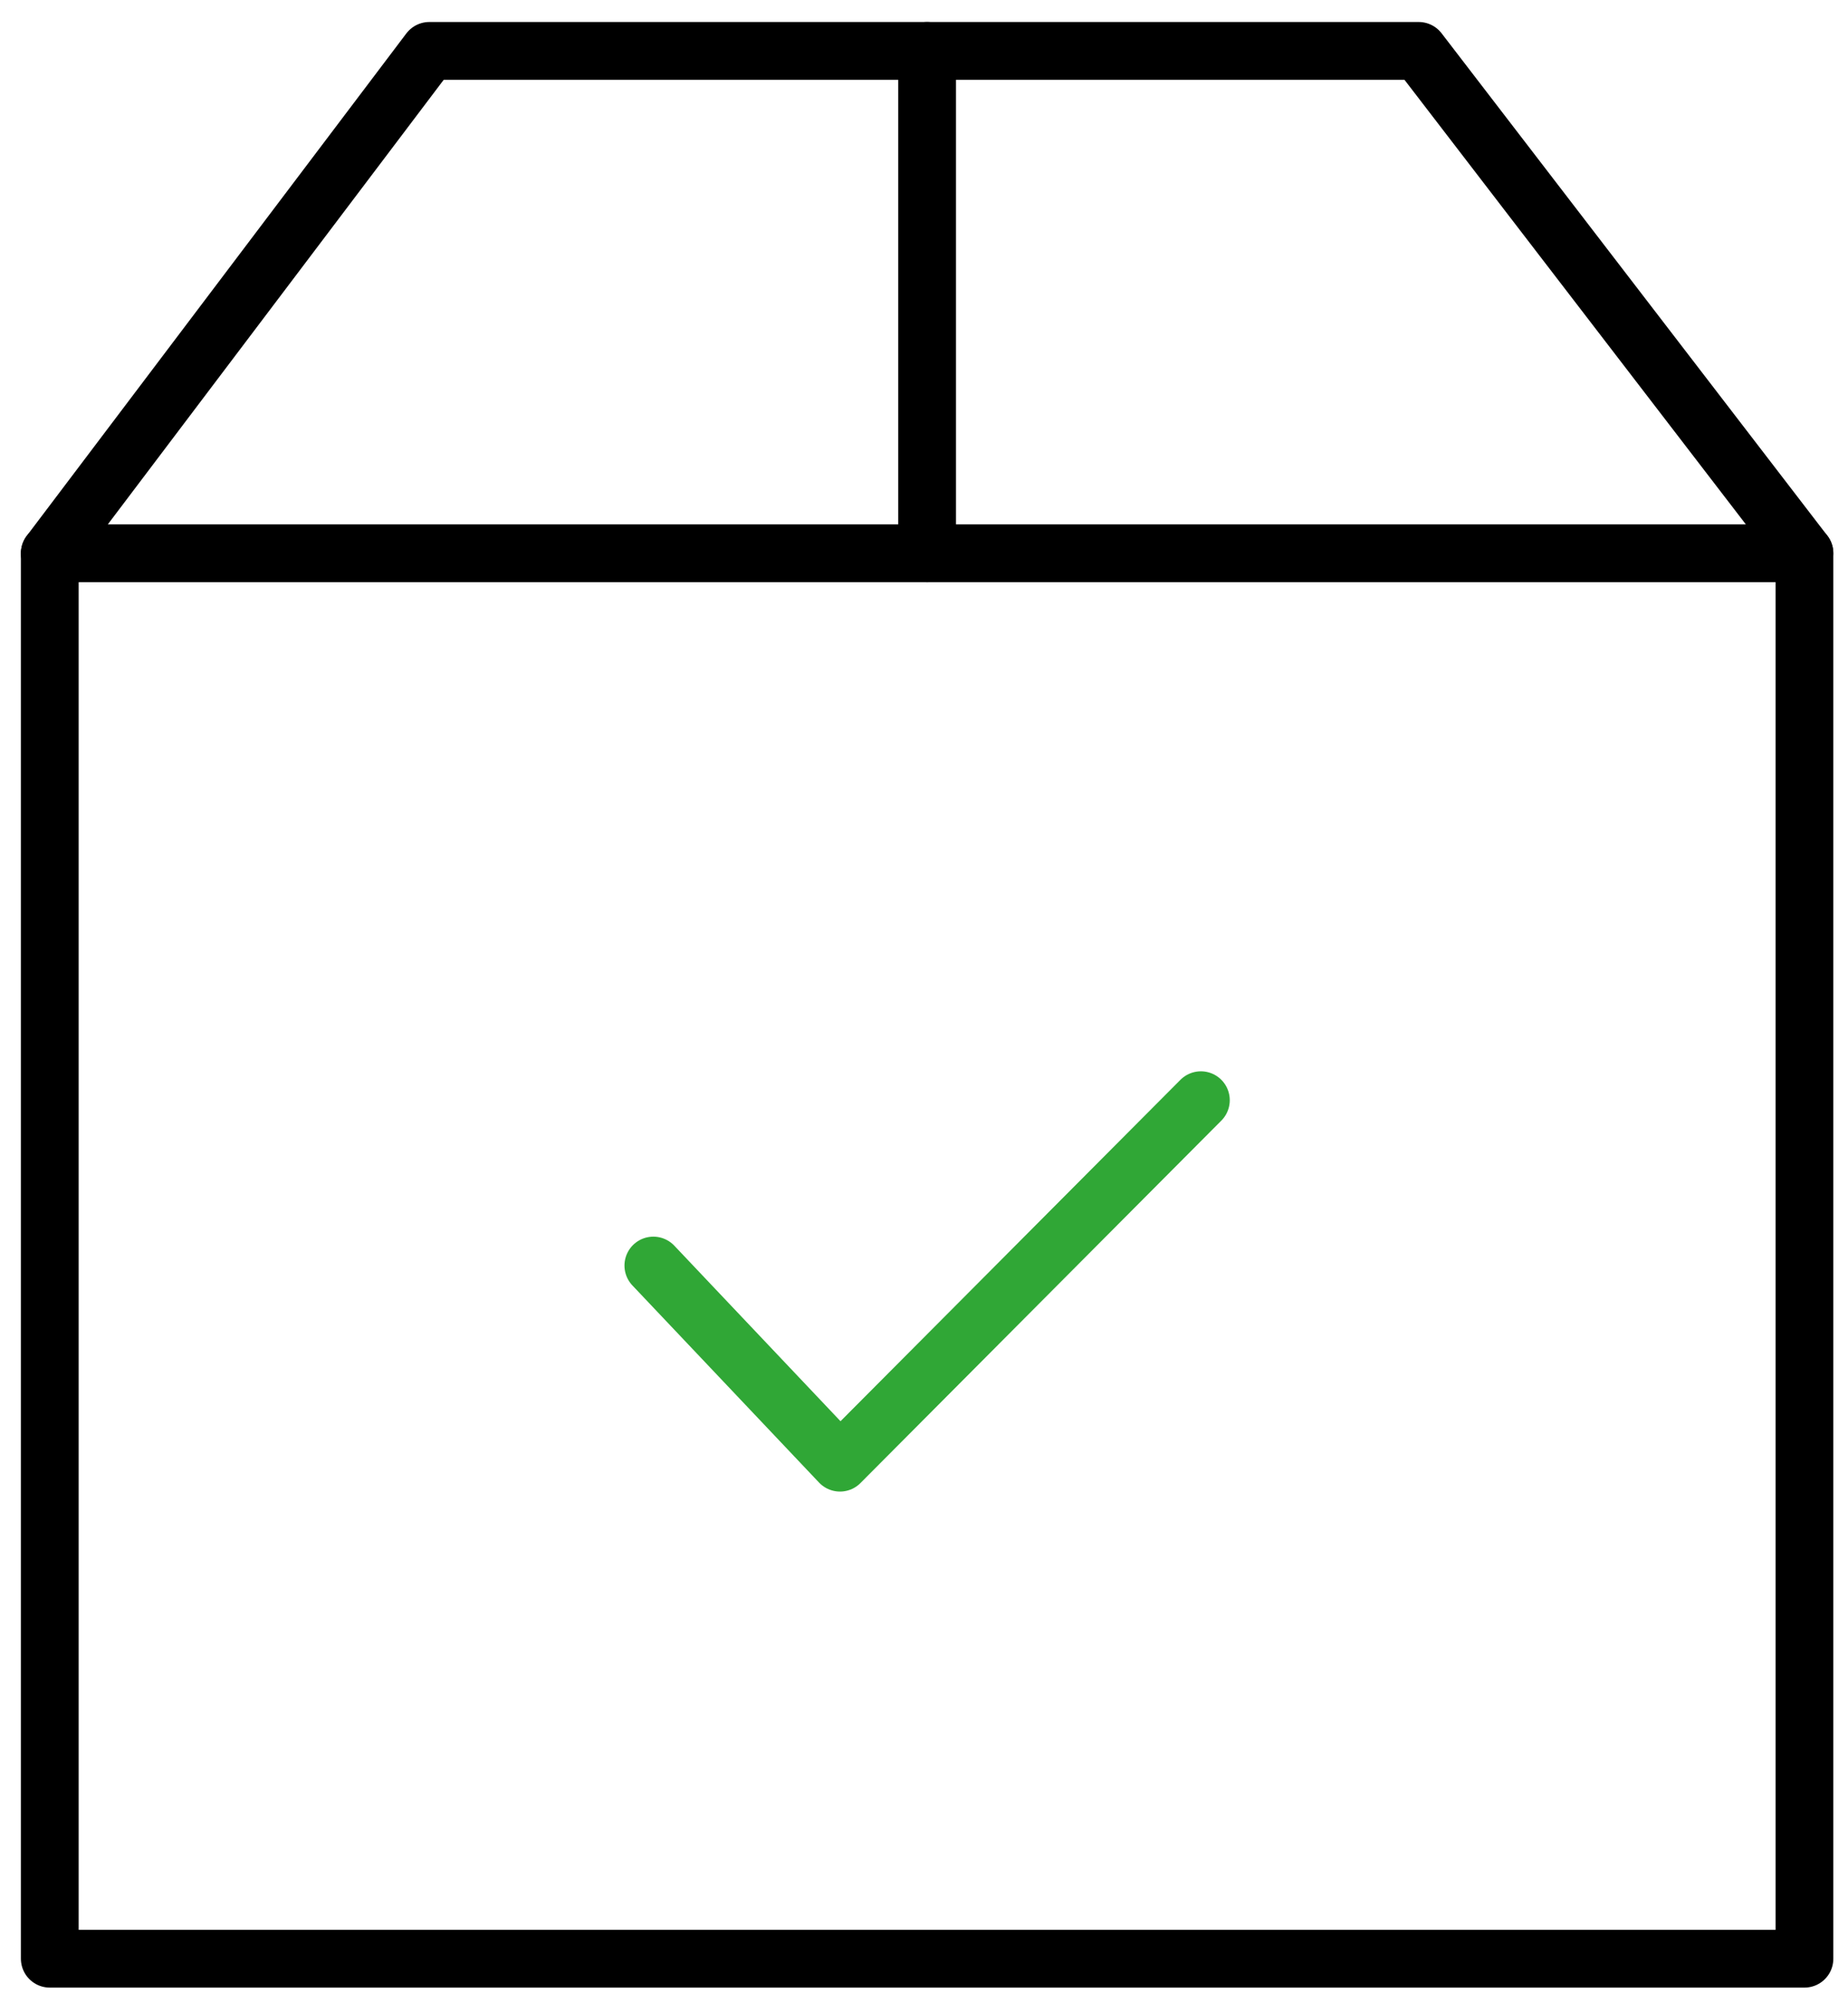
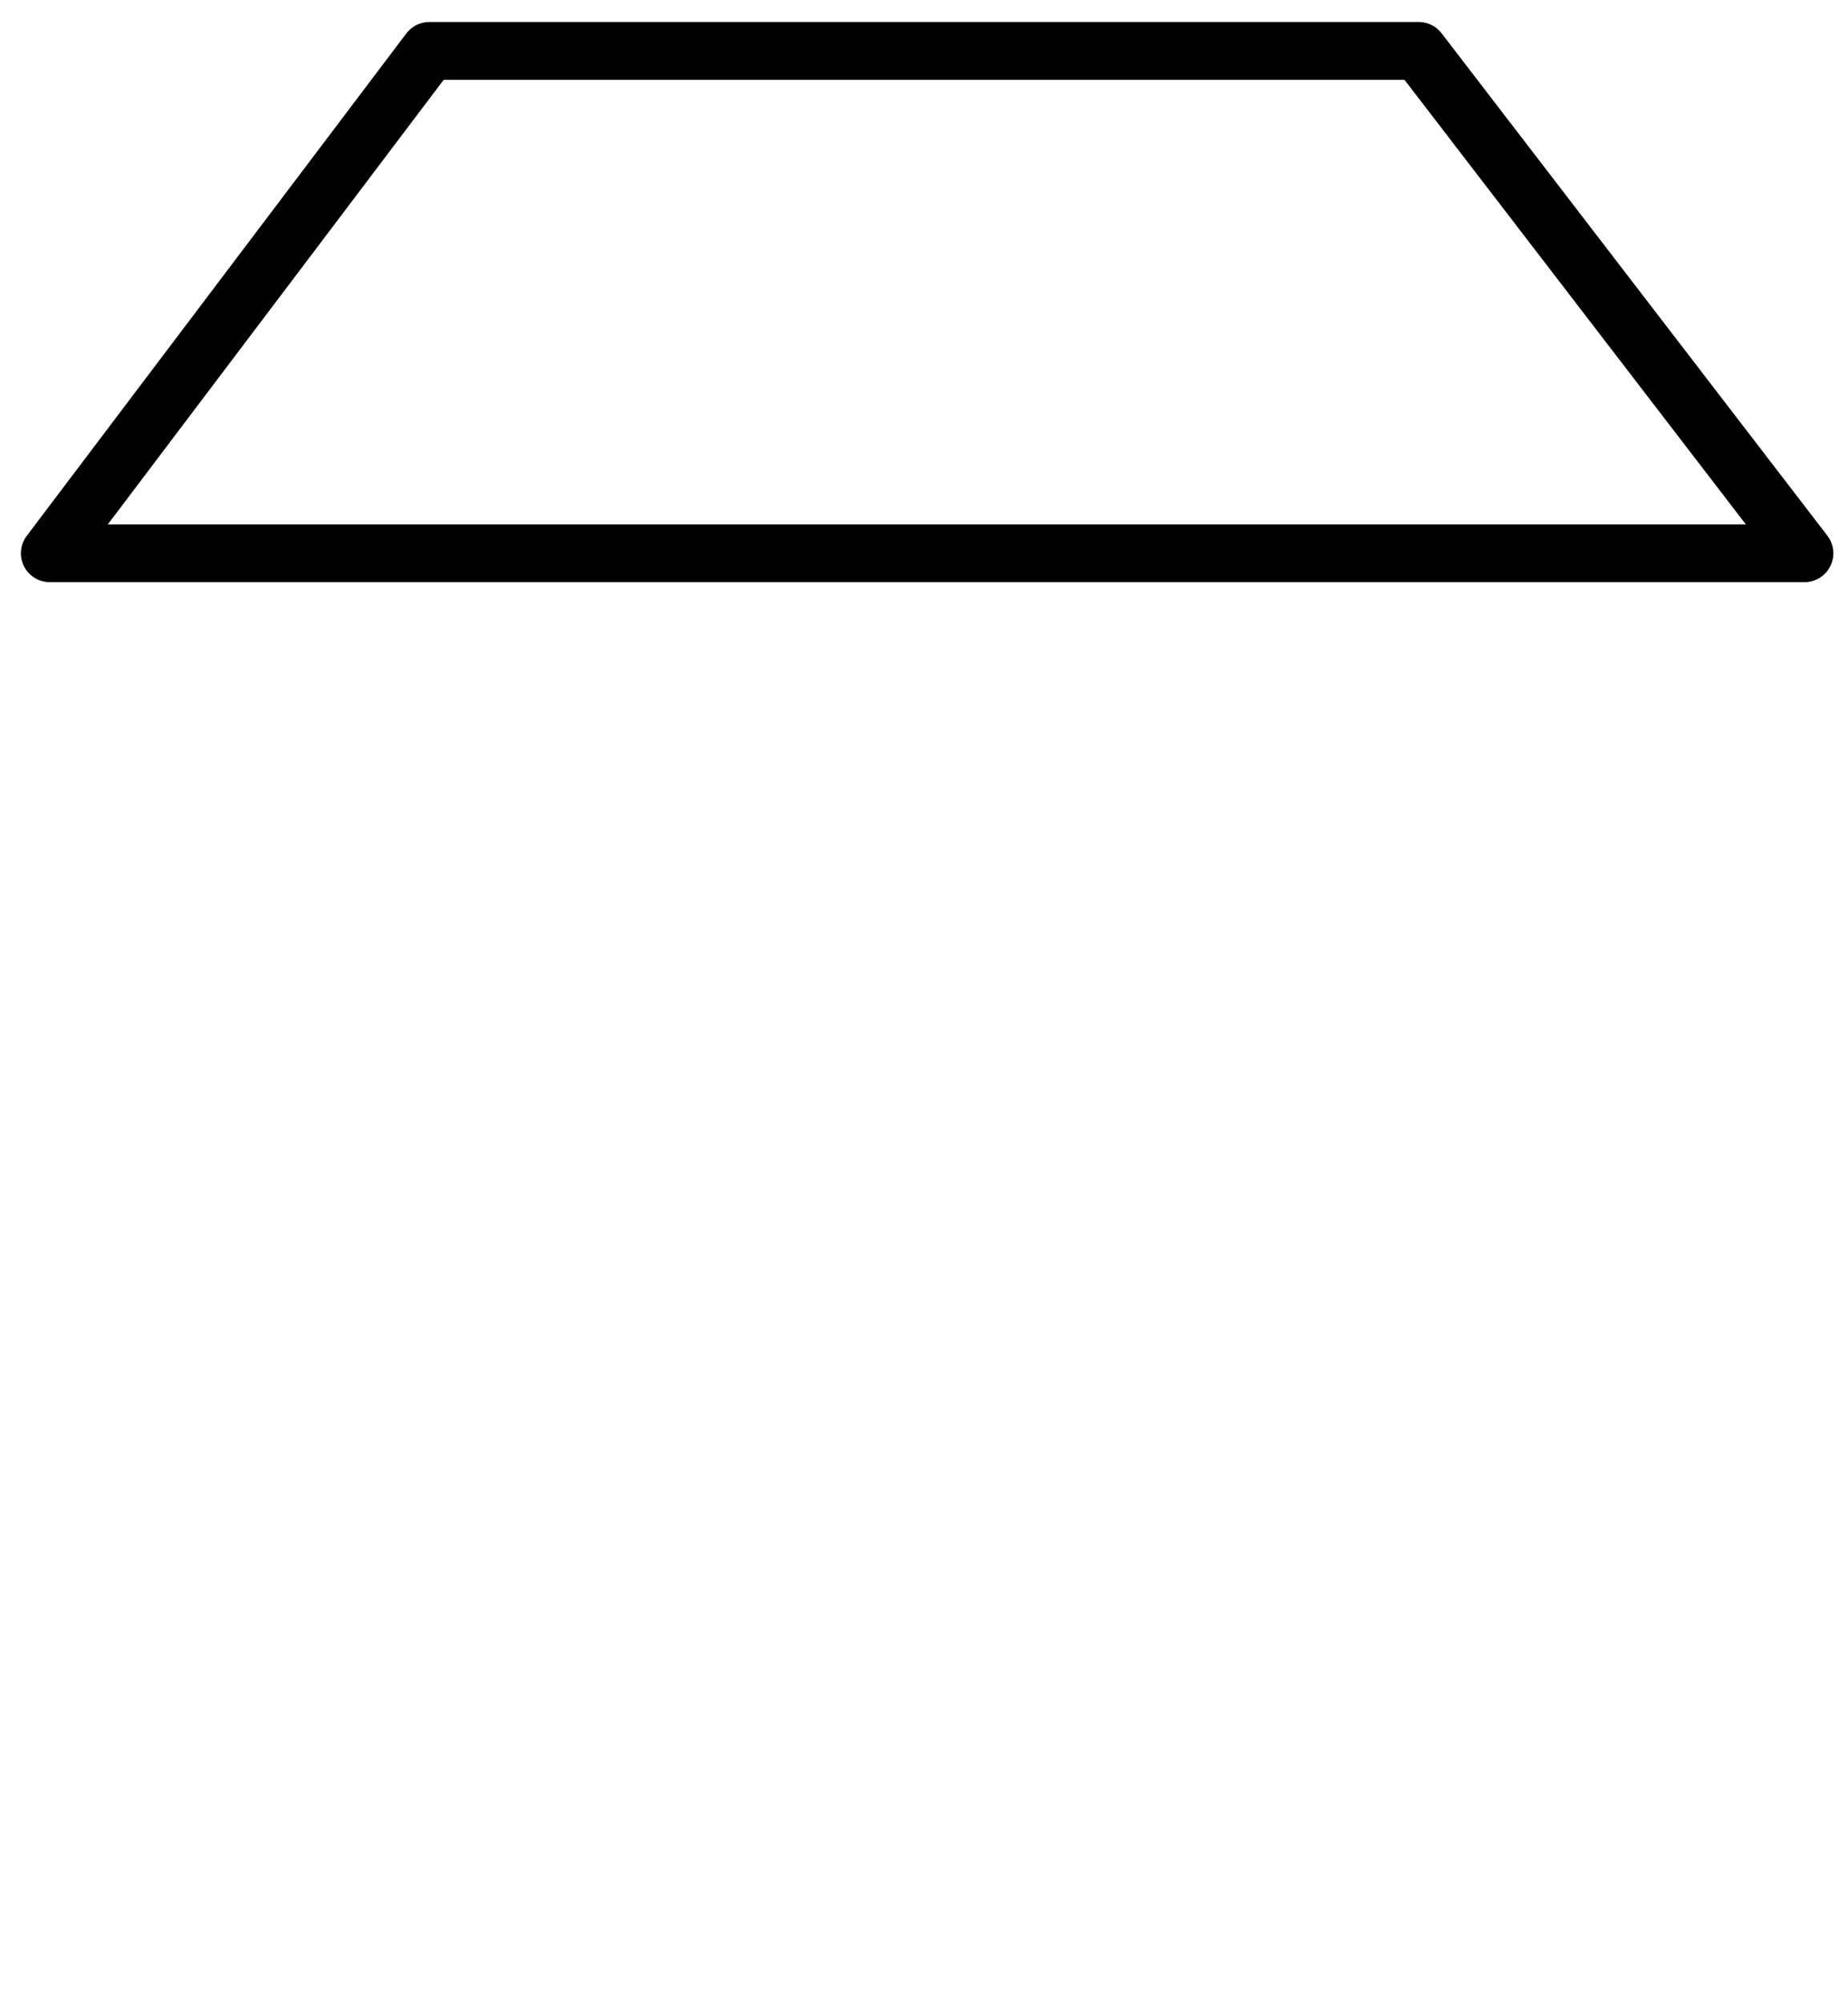
<svg xmlns="http://www.w3.org/2000/svg" width="48" height="52" viewBox="0 0 48 52" fill="none">
-   <path d="M46.869 14.362H1.293V50.844H46.869V14.362Z" stroke="black" stroke-width="1.5" stroke-miterlimit="10" stroke-linecap="round" stroke-linejoin="round" />
  <path d="M46.869 14.362H1.293L11.152 1.321H36.849L46.869 14.362Z" stroke="black" stroke-width="1.5" stroke-miterlimit="10" stroke-linecap="round" stroke-linejoin="round" />
-   <path d="M24.081 1.321V14.362" stroke="black" stroke-width="1.5" stroke-miterlimit="10" stroke-linecap="round" stroke-linejoin="round" />
-   <path d="M16.97 32.851L21.818 37.968L31.192 28.559" stroke="#30A736" stroke-width="1.5" stroke-miterlimit="10" stroke-linecap="round" stroke-linejoin="round" />
</svg>